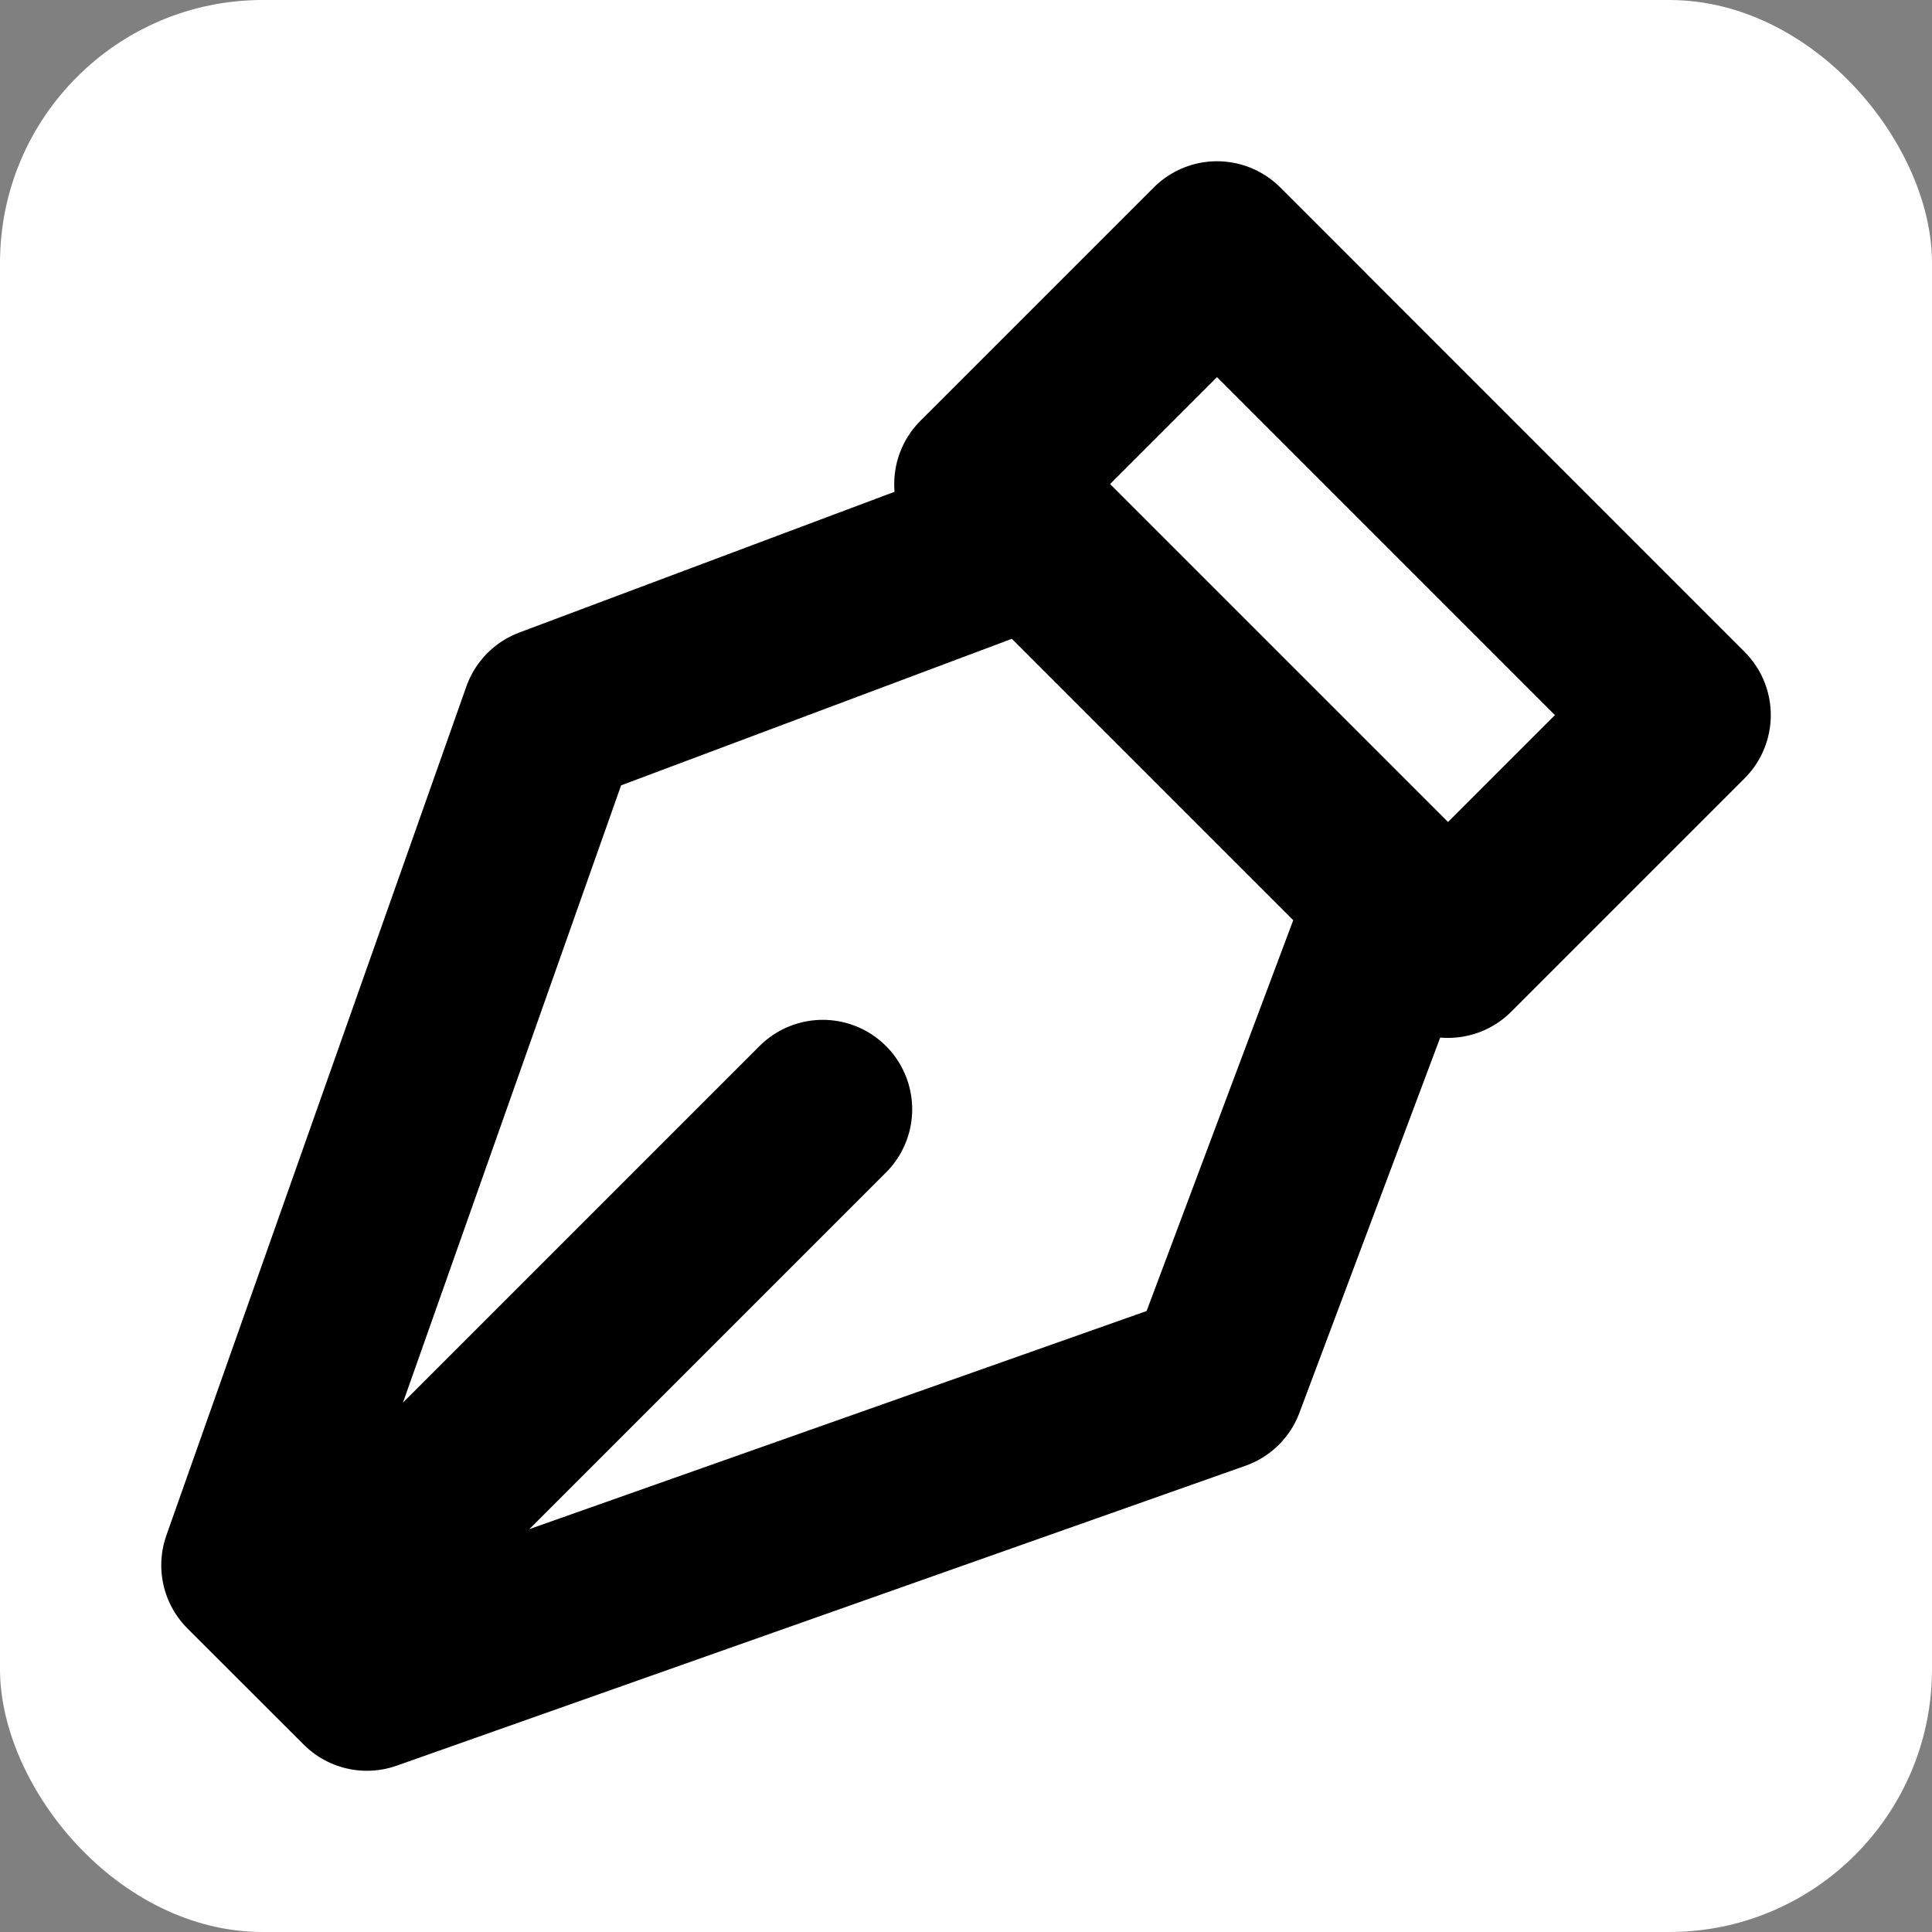
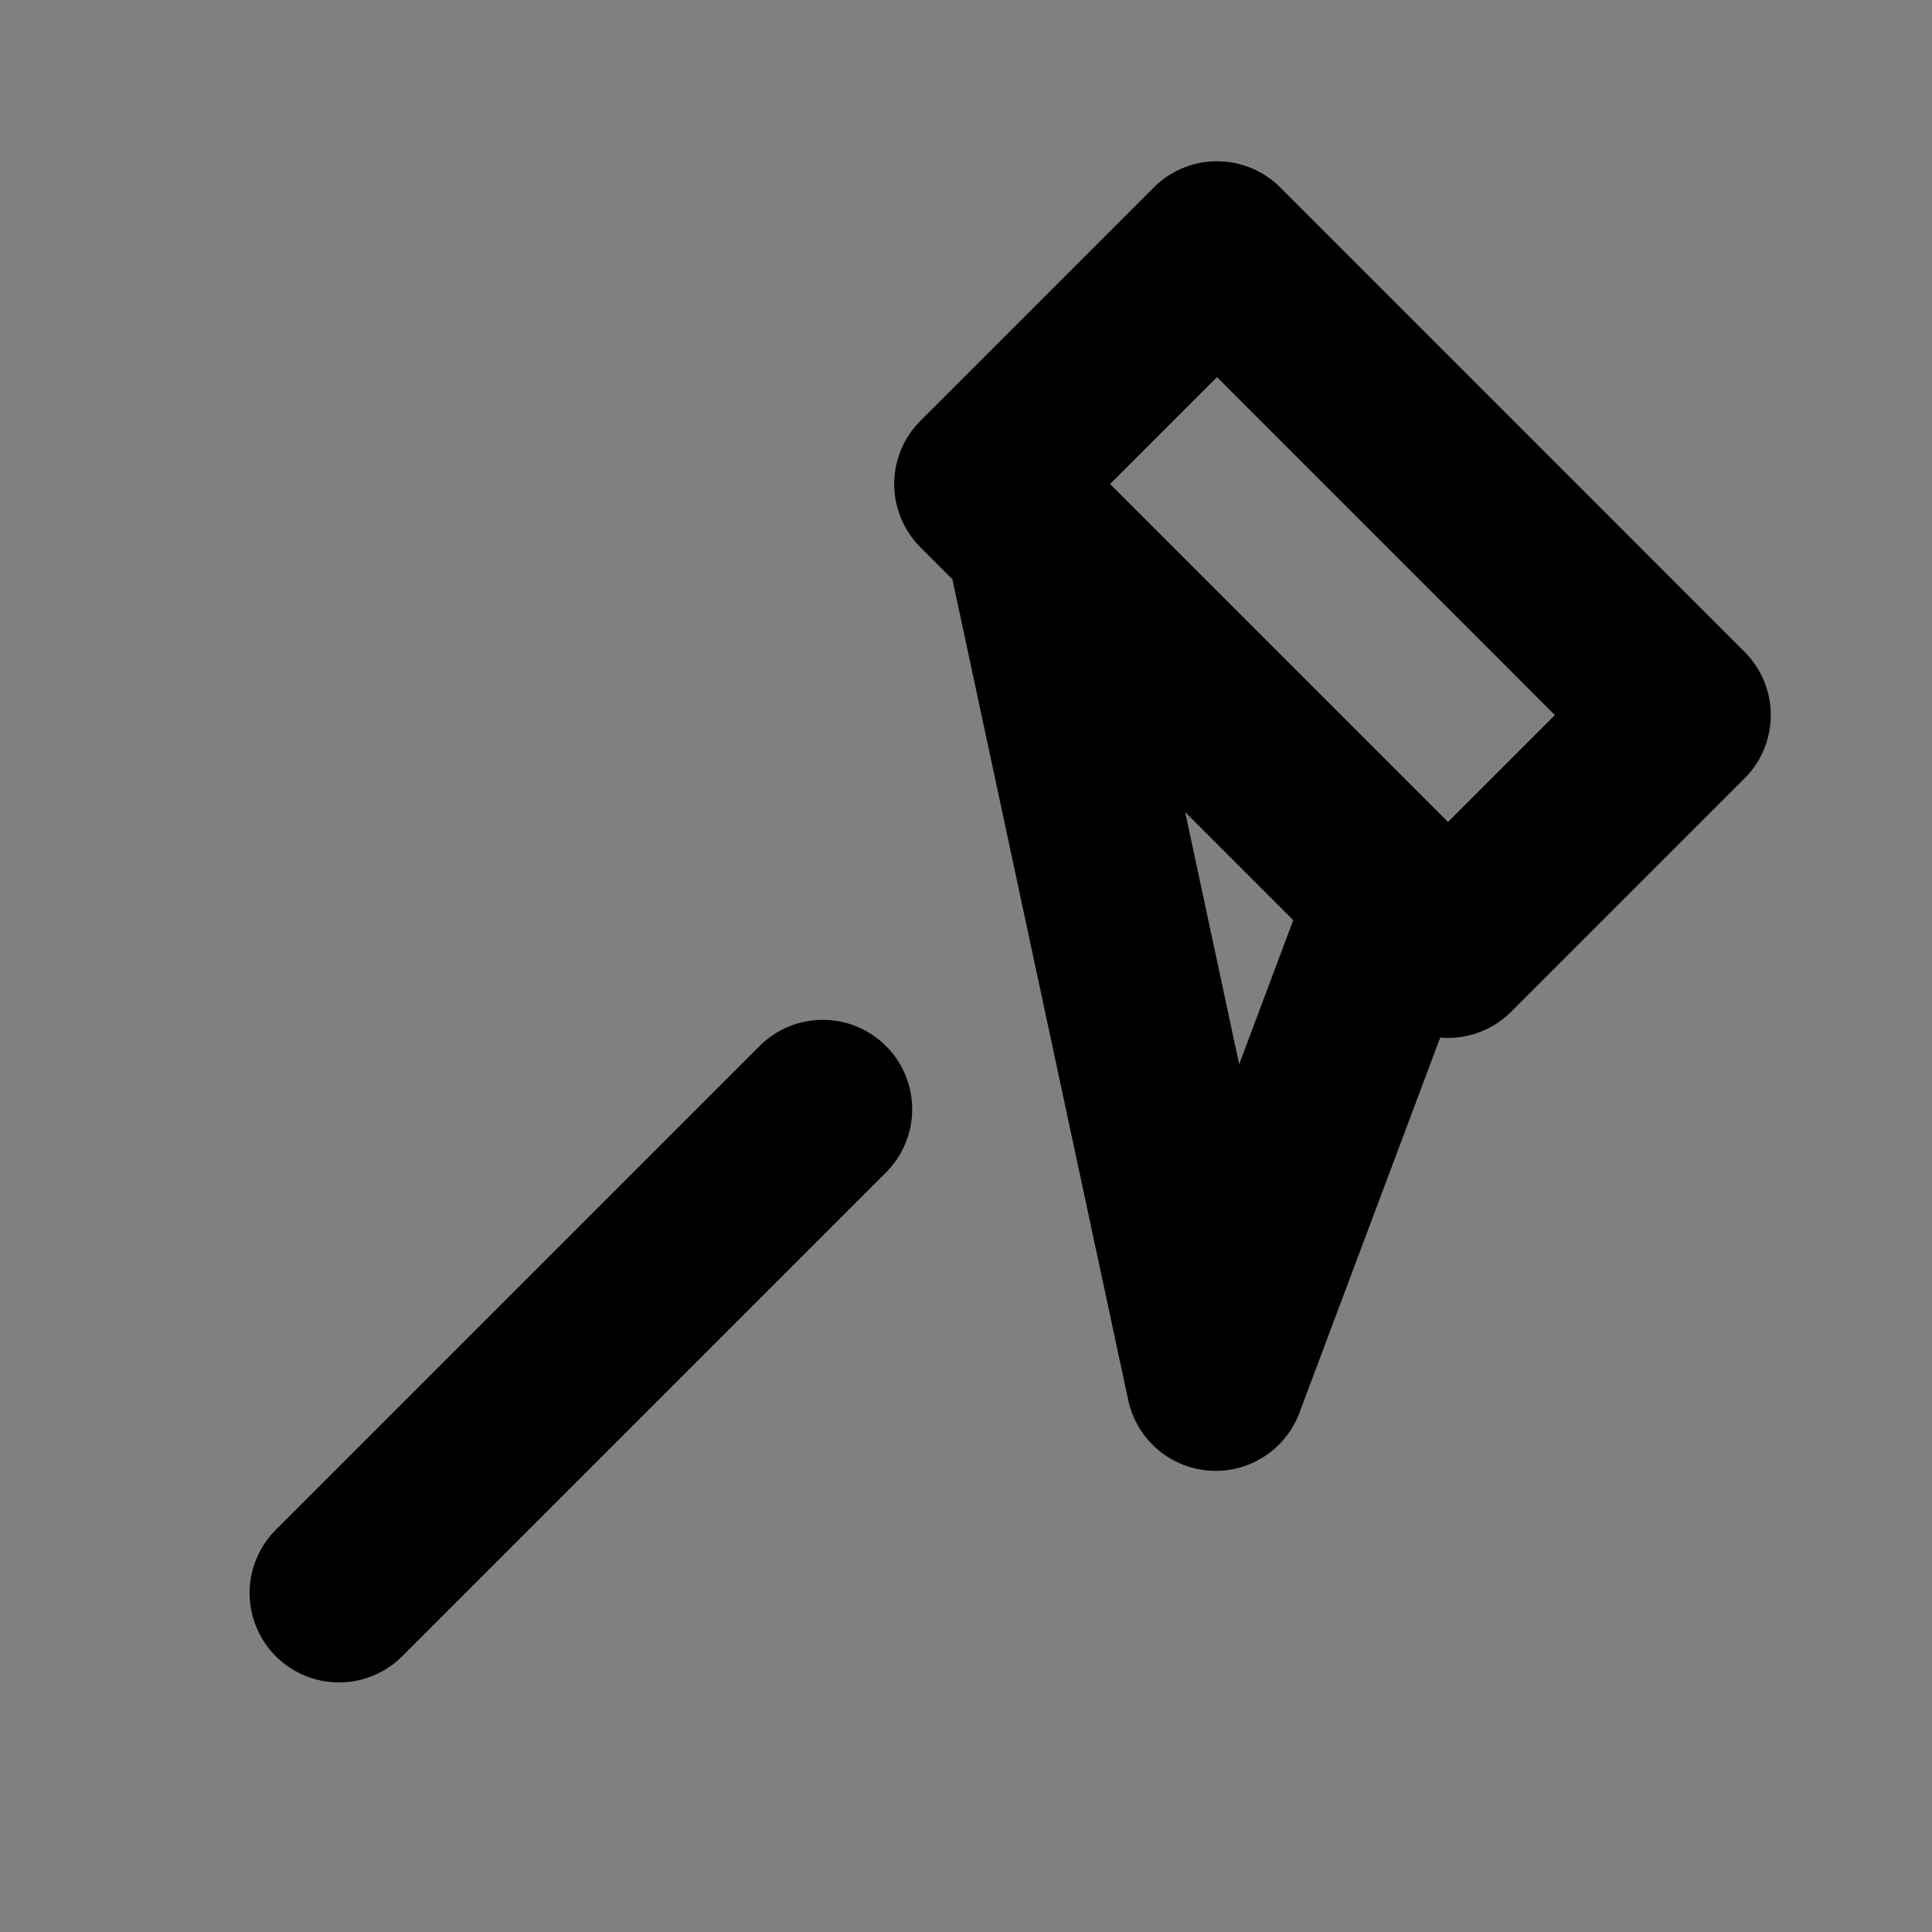
<svg xmlns="http://www.w3.org/2000/svg" width="208.242mm" height="208.242mm" viewBox="0 0 208.242 208.242" version="1.1" id="svg1" xml:space="preserve">
  <rect x="0" y="0" width="208.242" height="208.242" fill="#808080" stroke="none" />
  <defs id="defs1" />
  <g id="layer1" transform="translate(315.449,9.725)">
-     <rect style="fill:#ffffff;stroke-width:50.864;paint-order:stroke fill markers" id="rect1" width="208.242" height="208.242" x="-315.449" y="-9.725" ry="28.326" />
    <g style="color:currentColor;fill:none" id="g1" transform="matrix(9.638,0,0,9.638,-326.982,-21.259)">
-       <path stroke="currentColor" stroke-linecap="round" stroke-linejoin="round" stroke-width="2" d="m 4.988,19.012 5.41,-5.41 m 2.366,-6.424 4.058,4.058 -2.03,5.41 L 5.3,20 4,18.701 7.355,9.207 12.765,7.178 Z M 17.39,11.803 12.197,6.61 14.807,4 20,9.194 l -2.61,2.61 z" id="path1" />
+       <path stroke="currentColor" stroke-linecap="round" stroke-linejoin="round" stroke-width="2" d="m 4.988,19.012 5.41,-5.41 m 2.366,-6.424 4.058,4.058 -2.03,5.41 Z M 17.39,11.803 12.197,6.61 14.807,4 20,9.194 l -2.61,2.61 z" id="path1" />
    </g>
  </g>
</svg>